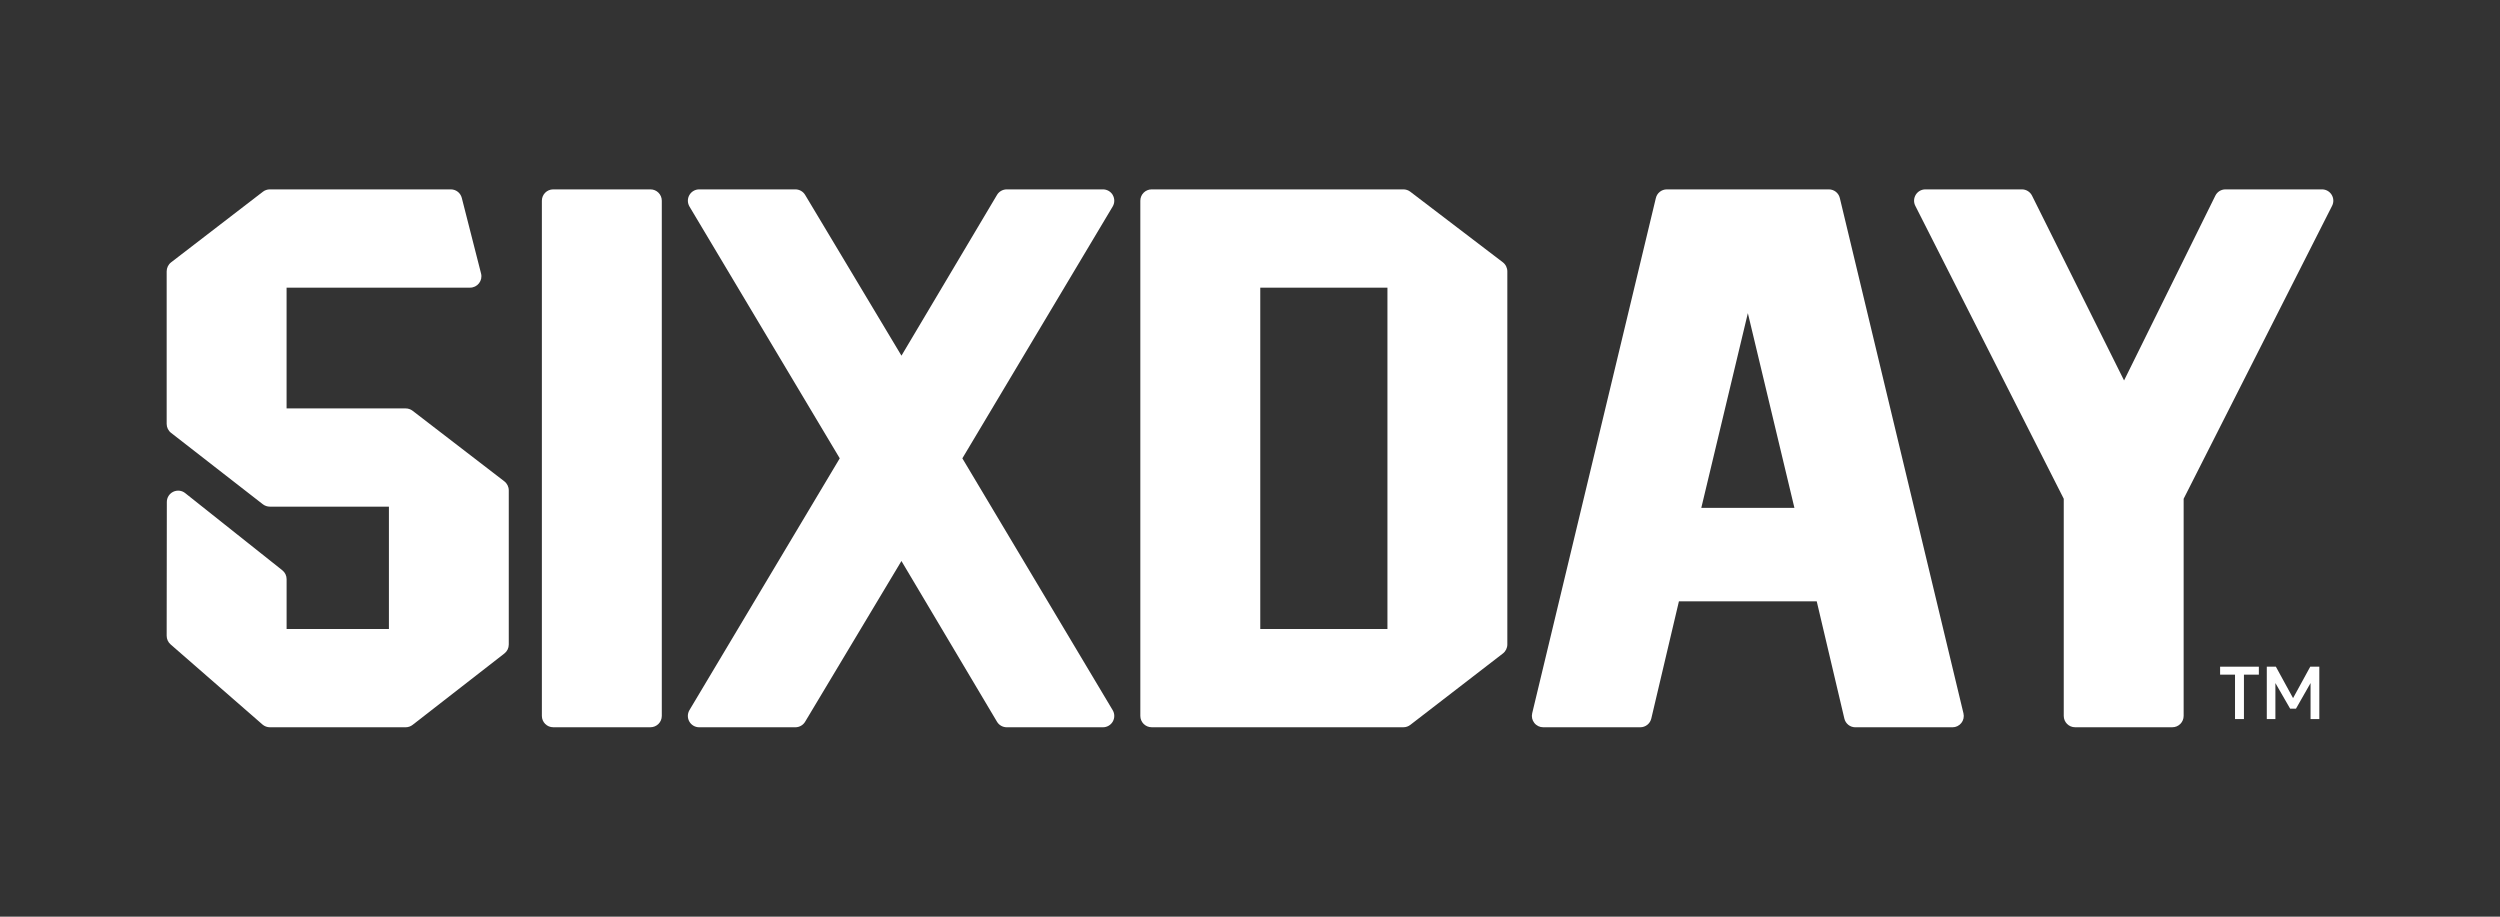
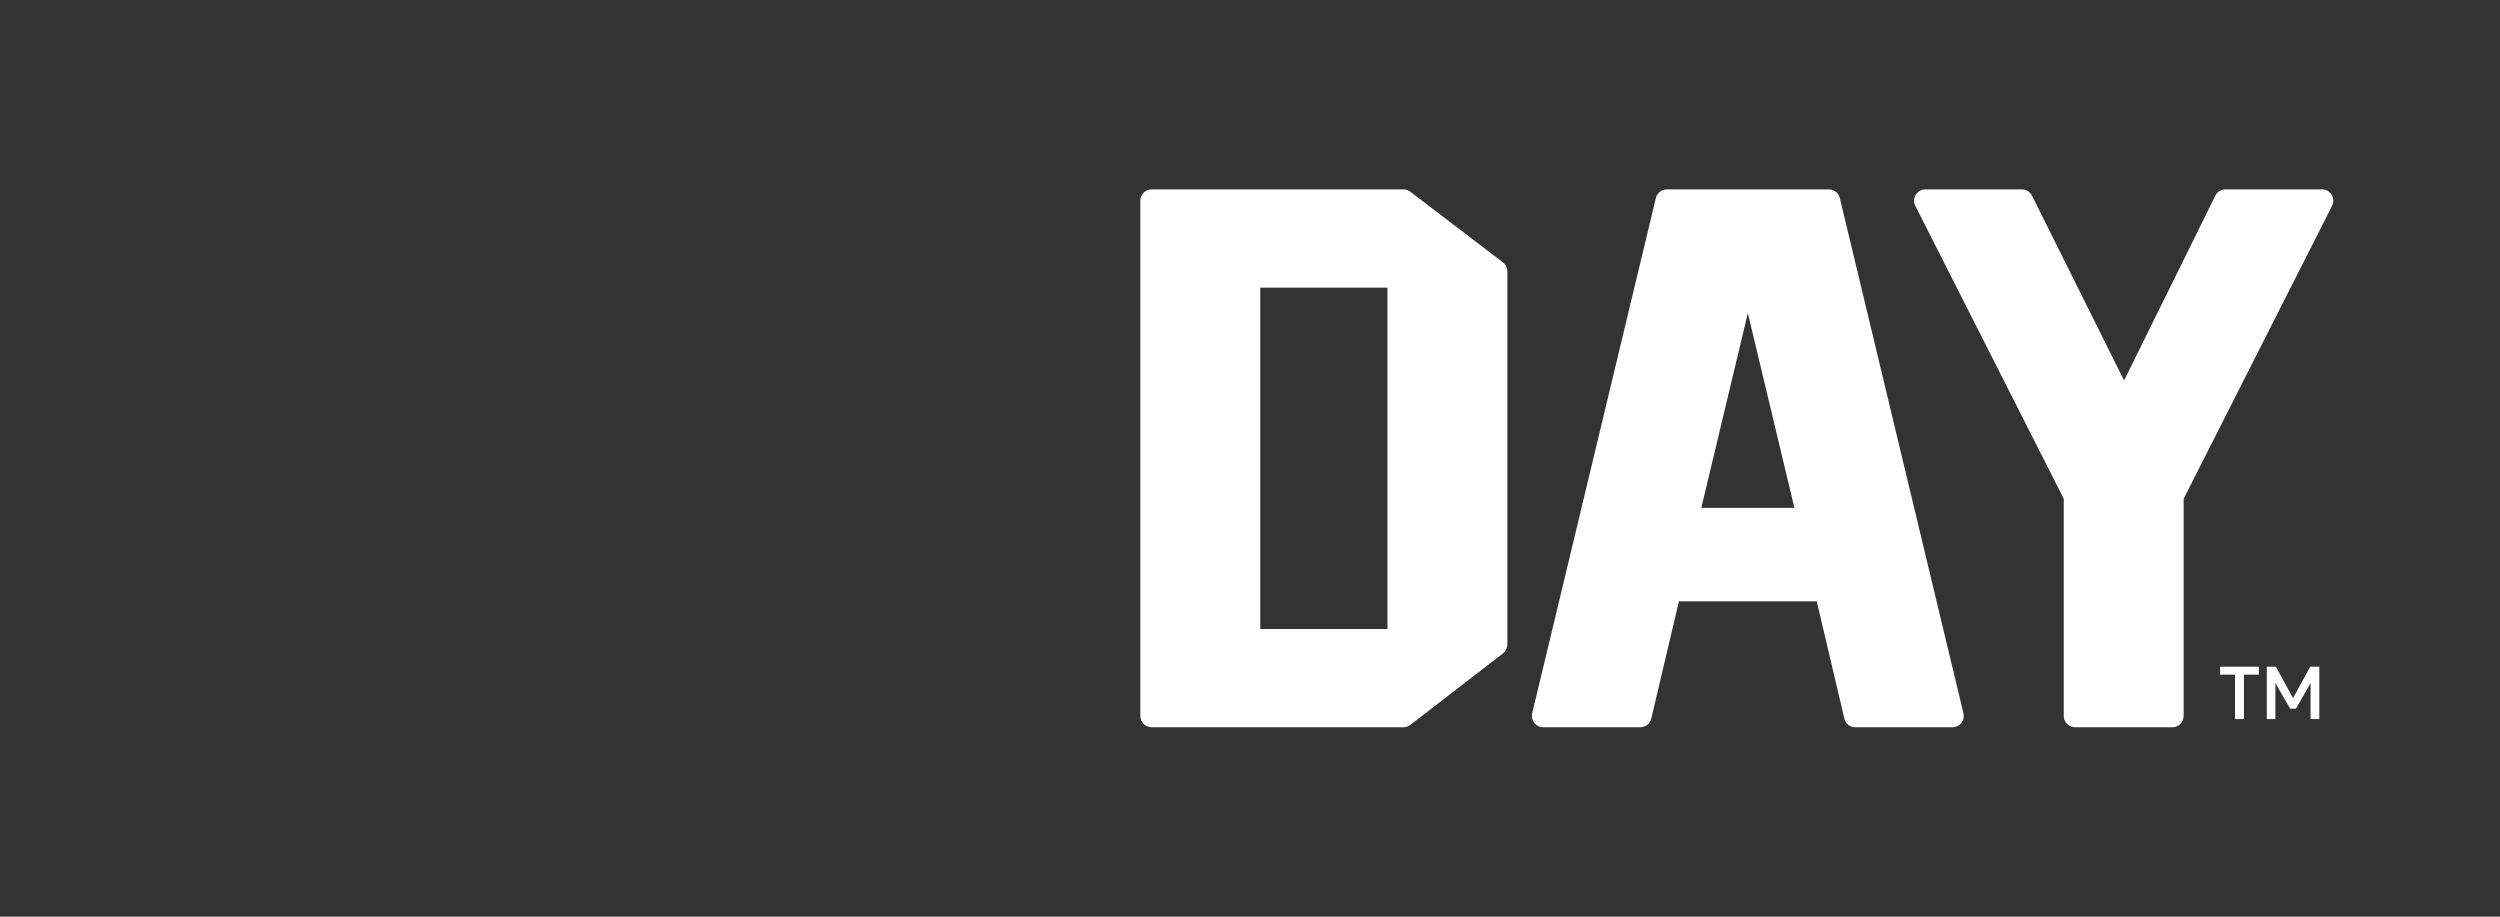
<svg xmlns="http://www.w3.org/2000/svg" width="120" height="44" viewBox="0 0 120 44" fill="none">
  <rect x="0" y="0" width="120" height="44" fill="#333333" stroke="none" />
-   <path d="M24.21 23.105L19.804 19.716C19.71 19.644 19.592 19.604 19.471 19.604H13.756V13.807H22.564C22.733 13.807 22.89 13.73 22.993 13.597C23.097 13.463 23.133 13.292 23.091 13.129L22.166 9.5C22.105 9.259 21.888 9.09 21.639 9.09H12.951C12.832 9.09 12.714 9.13 12.619 9.203L8.212 12.593C8.079 12.695 8 12.857 8 13.025V20.348C8 20.515 8.079 20.675 8.21 20.777L12.617 24.205C12.713 24.278 12.831 24.319 12.951 24.319H18.668V30.193H13.757V27.799C13.757 27.632 13.682 27.476 13.551 27.373L8.889 23.669C8.725 23.538 8.505 23.515 8.315 23.605C8.126 23.697 8.008 23.885 8.008 24.095L8 30.517C8 30.674 8.067 30.825 8.186 30.929L12.597 34.775C12.695 34.861 12.823 34.909 12.955 34.909H19.471C19.592 34.909 19.711 34.868 19.805 34.794L24.212 31.366C24.345 31.262 24.421 31.107 24.421 30.938V23.536C24.421 23.368 24.342 23.207 24.209 23.105" fill="white" />
-   <path d="M31.222 9.09H26.554C26.254 9.09 26.01 9.334 26.01 9.634V34.364C26.01 34.664 26.254 34.908 26.554 34.908H31.222C31.522 34.908 31.766 34.664 31.766 34.364V9.634C31.766 9.334 31.522 9.09 31.222 9.09Z" fill="white" />
-   <path d="M53.416 9.365C53.319 9.195 53.138 9.09 52.942 9.09H48.324C48.133 9.09 47.953 9.192 47.856 9.356L43.27 17.072L38.646 9.355C38.549 9.192 38.37 9.09 38.179 9.09H33.561C33.366 9.09 33.185 9.195 33.089 9.365C32.992 9.535 32.995 9.744 33.094 9.913L40.308 22L33.093 34.087C32.994 34.255 32.991 34.465 33.088 34.634C33.184 34.804 33.365 34.909 33.56 34.909H38.178C38.369 34.909 38.548 34.807 38.645 34.645L43.269 26.928L47.855 34.642C47.952 34.807 48.131 34.909 48.323 34.909H52.941C53.136 34.909 53.318 34.804 53.414 34.634C53.511 34.464 53.509 34.255 53.408 34.087L46.193 22L53.409 9.913C53.509 9.745 53.511 9.536 53.414 9.366" fill="white" />
  <path d="M72.139 12.592L67.695 9.203C67.601 9.13 67.483 9.09 67.364 9.09H55.28C54.98 9.09 54.736 9.334 54.736 9.634V34.364C54.736 34.664 54.98 34.908 55.28 34.908H67.364C67.483 34.908 67.601 34.868 67.695 34.794L72.14 31.366C72.272 31.265 72.352 31.103 72.352 30.935V13.025C72.352 12.857 72.273 12.695 72.138 12.592M60.493 13.807H66.597V30.193H60.493V13.807Z" fill="white" />
  <path d="M88.312 9.507C88.253 9.261 88.036 9.09 87.783 9.09H80.009C79.757 9.09 79.539 9.261 79.481 9.507L73.545 34.237C73.506 34.401 73.543 34.57 73.647 34.701C73.751 34.833 73.907 34.909 74.074 34.909H78.732C78.986 34.909 79.203 34.737 79.262 34.49L80.588 28.864H87.203L88.529 34.491C88.587 34.738 88.805 34.91 89.058 34.91H93.718C93.886 34.91 94.041 34.834 94.145 34.703C94.249 34.572 94.285 34.403 94.246 34.239L88.312 9.507ZM81.662 24.378L83.897 15.031L86.132 24.378H81.662Z" fill="white" />
  <path d="M111.919 9.349C111.819 9.187 111.646 9.09 111.455 9.09H106.824C106.615 9.09 106.428 9.206 106.336 9.393L101.955 18.262L97.537 9.391C97.444 9.206 97.257 9.09 97.05 9.09H92.42C92.229 9.09 92.056 9.187 91.956 9.349C91.857 9.511 91.848 9.71 91.935 9.88L99.06 23.941V34.364C99.06 34.664 99.303 34.908 99.603 34.908H104.272C104.572 34.908 104.815 34.664 104.815 34.364V23.941L111.94 9.88C112.027 9.71 112.018 9.511 111.919 9.349Z" fill="white" />
  <path d="M106.565 32.383H107.281V34.515H107.709V32.383H108.425V32.001H106.565V32.383Z" fill="white" />
  <path d="M110.067 33.51L109.242 32.001H108.806V34.515H109.219V32.787L109.927 34.016H110.207L110.907 32.787V34.515H111.327V32.001H110.892L110.067 33.51Z" fill="white" />
</svg>